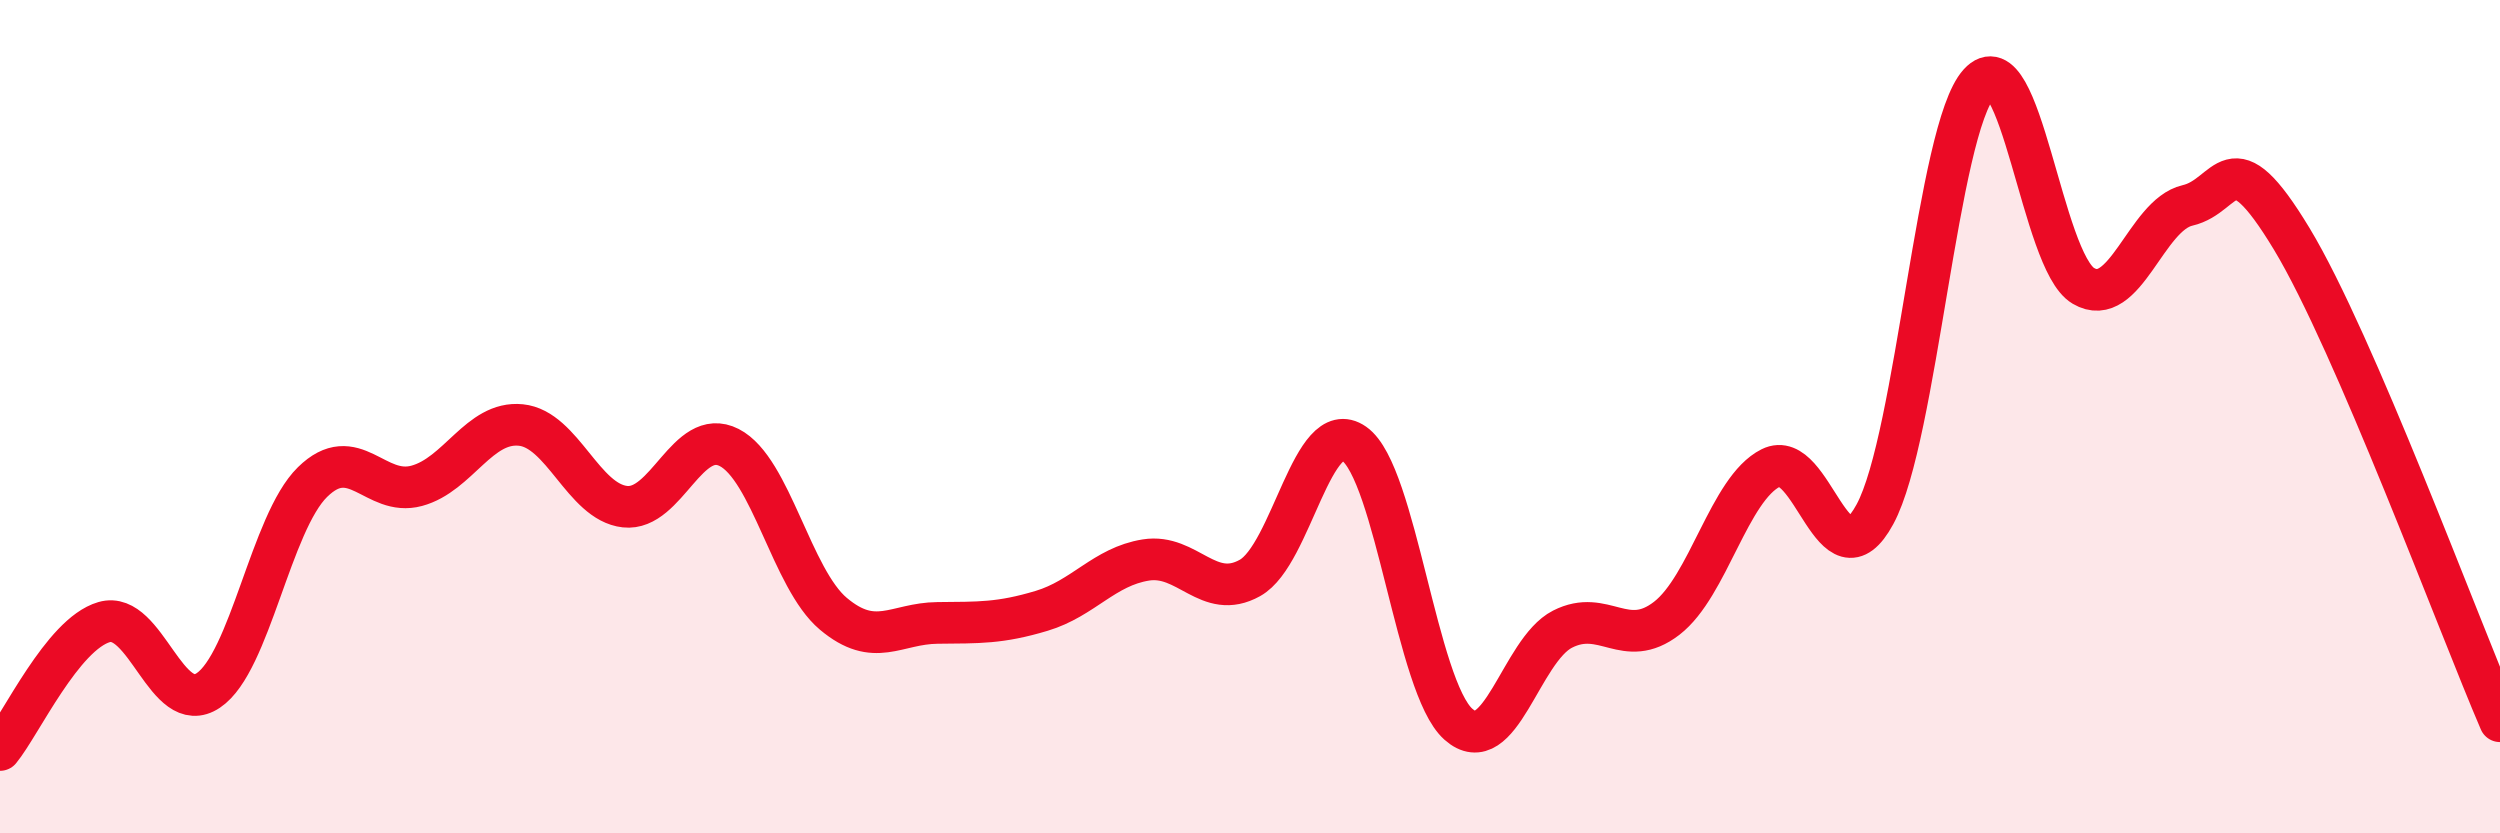
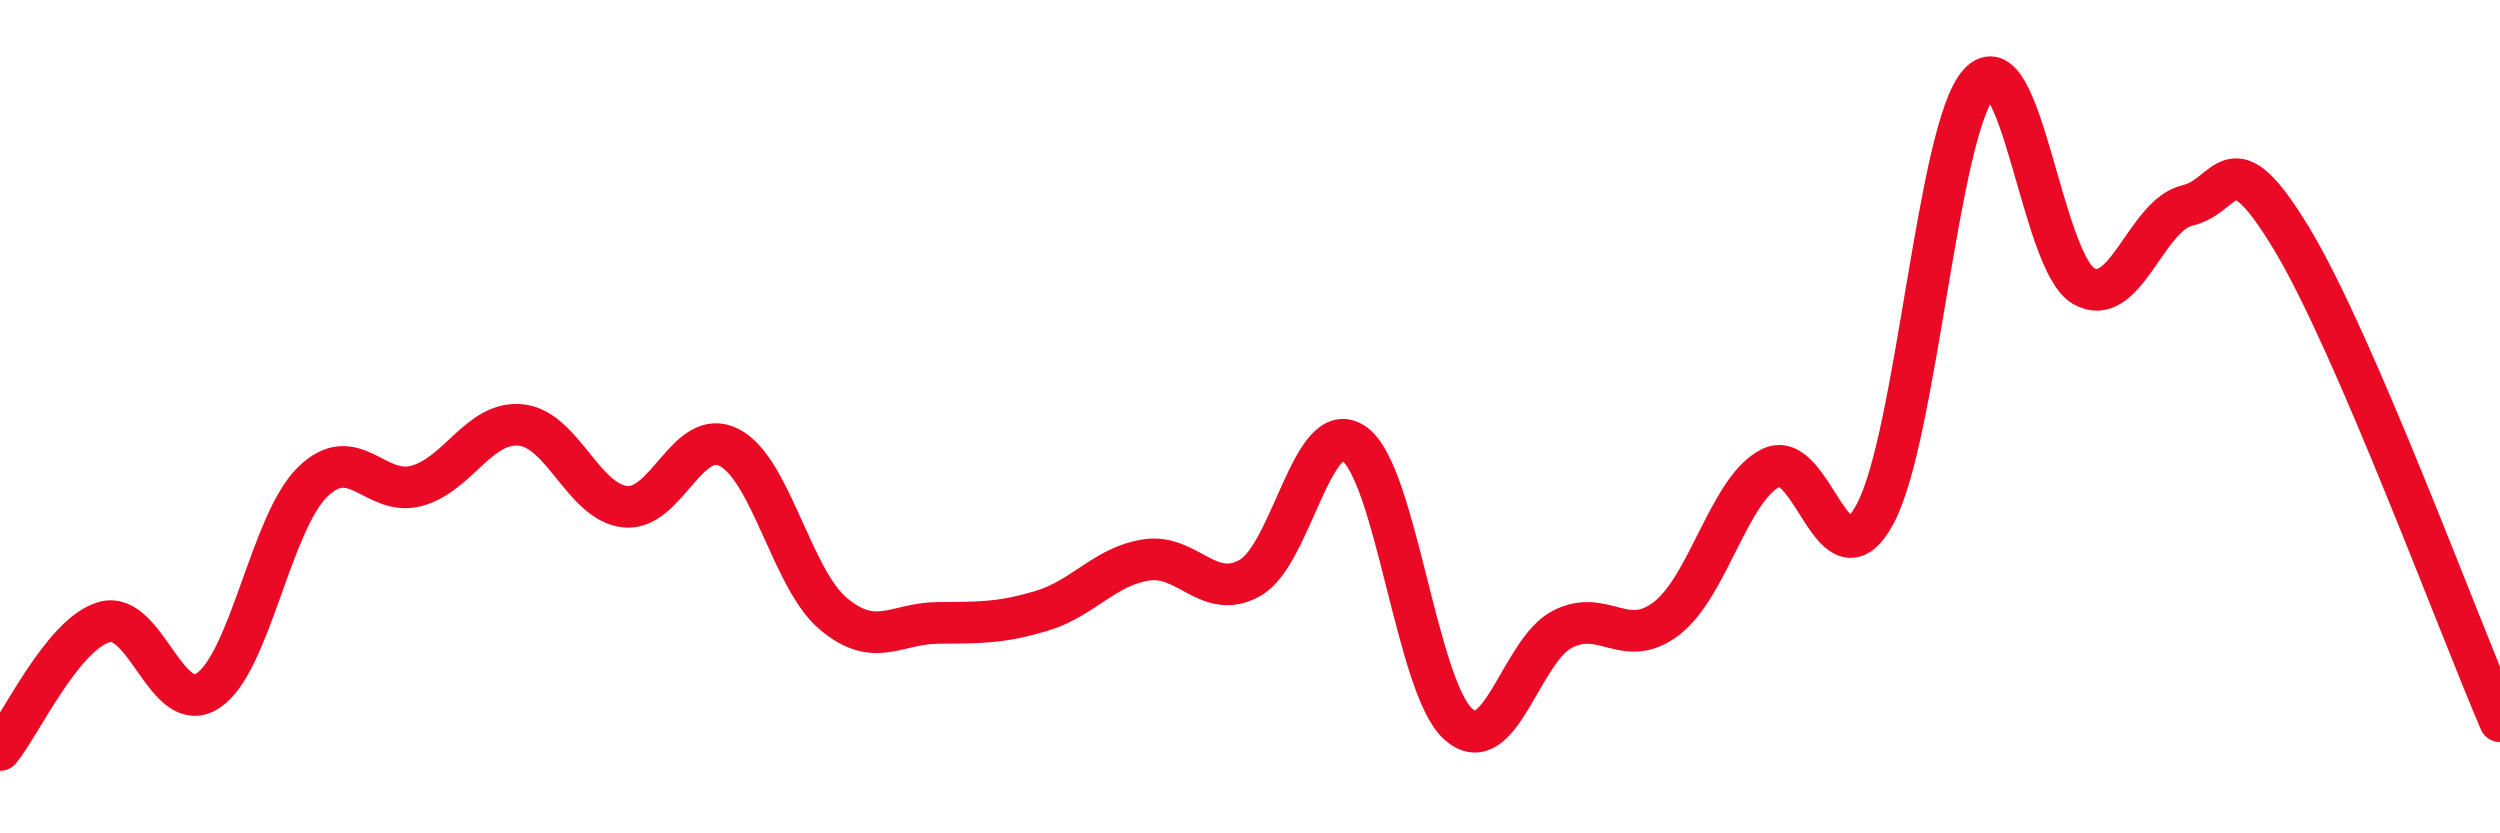
<svg xmlns="http://www.w3.org/2000/svg" width="60" height="20" viewBox="0 0 60 20">
-   <path d="M 0,18 C 0.5,17.39 1.5,15.22 2.5,14.93 C 3.5,14.64 4,17.24 5,16.57 C 6,15.9 6.5,12.55 7.5,11.57 C 8.5,10.59 9,11.93 10,11.66 C 11,11.39 11.5,10.1 12.5,10.2 C 13.5,10.3 14,12.05 15,12.16 C 16,12.27 16.5,10.23 17.5,10.74 C 18.5,11.25 19,13.89 20,14.73 C 21,15.57 21.5,14.96 22.5,14.95 C 23.5,14.94 24,14.96 25,14.66 C 26,14.36 26.5,13.6 27.5,13.44 C 28.5,13.28 29,14.43 30,13.87 C 31,13.31 31.5,9.95 32.5,10.65 C 33.5,11.35 34,16.49 35,17.38 C 36,18.27 36.5,15.61 37.5,15.1 C 38.5,14.59 39,15.61 40,14.84 C 41,14.07 41.5,11.73 42.5,11.23 C 43.5,10.73 44,14.19 45,12.34 C 46,10.49 46.5,3.1 47.5,2 C 48.5,0.9 49,6.27 50,6.86 C 51,7.45 51.5,5.16 52.5,4.93 C 53.5,4.7 53.5,3.25 55,5.73 C 56.5,8.21 59,14.99 60,17.31L60 20L0 20Z" fill="#EB0A25" opacity="0.1" stroke-linecap="round" stroke-linejoin="round" />
  <path d="M 0,18 C 0.5,17.39 1.5,15.22 2.5,14.93 C 3.5,14.64 4,17.24 5,16.57 C 6,15.9 6.5,12.55 7.5,11.57 C 8.5,10.59 9,11.93 10,11.66 C 11,11.39 11.5,10.1 12.5,10.2 C 13.5,10.3 14,12.05 15,12.16 C 16,12.27 16.5,10.23 17.5,10.74 C 18.5,11.25 19,13.89 20,14.73 C 21,15.57 21.5,14.96 22.5,14.95 C 23.5,14.94 24,14.96 25,14.66 C 26,14.36 26.5,13.6 27.5,13.44 C 28.5,13.28 29,14.43 30,13.87 C 31,13.31 31.5,9.95 32.5,10.65 C 33.5,11.35 34,16.49 35,17.38 C 36,18.27 36.5,15.61 37.5,15.1 C 38.5,14.59 39,15.61 40,14.84 C 41,14.07 41.5,11.73 42.5,11.23 C 43.5,10.73 44,14.19 45,12.34 C 46,10.49 46.5,3.1 47.5,2 C 48.5,0.9 49,6.27 50,6.86 C 51,7.45 51.5,5.16 52.5,4.93 C 53.5,4.7 53.5,3.25 55,5.73 C 56.5,8.21 59,14.99 60,17.31" stroke="#EB0A25" stroke-width="1" fill="none" stroke-linecap="round" stroke-linejoin="round" />
</svg>